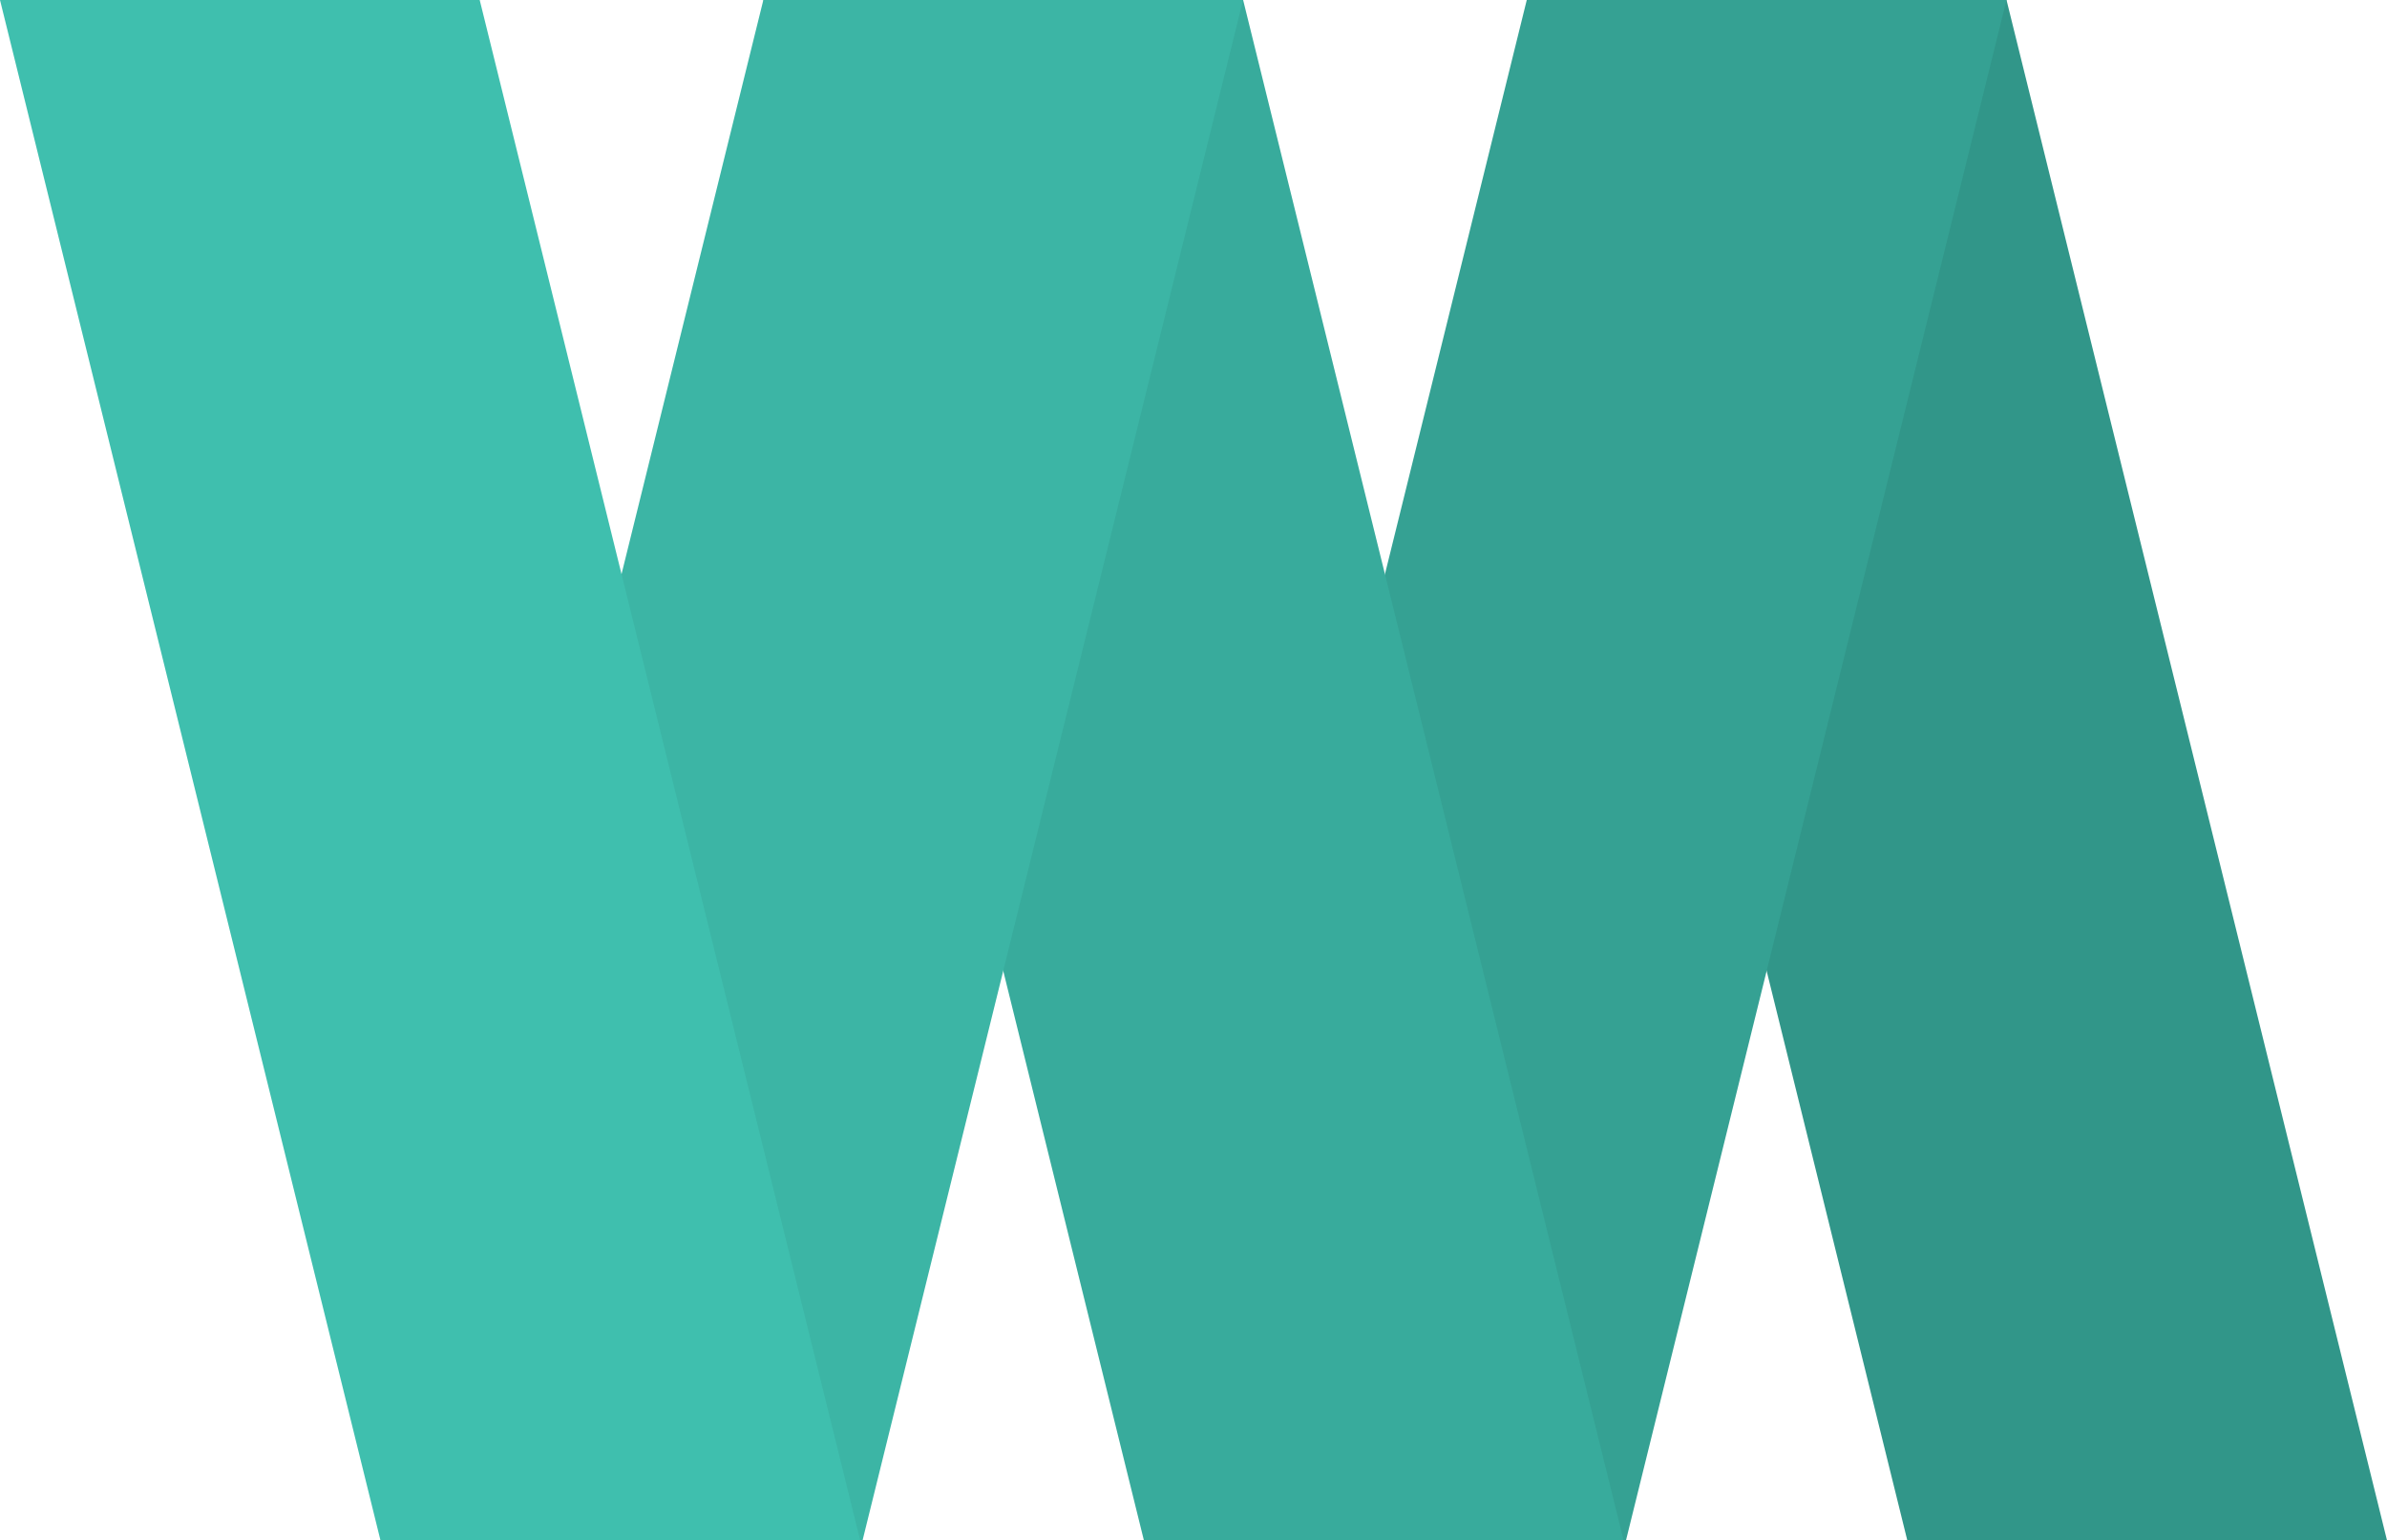
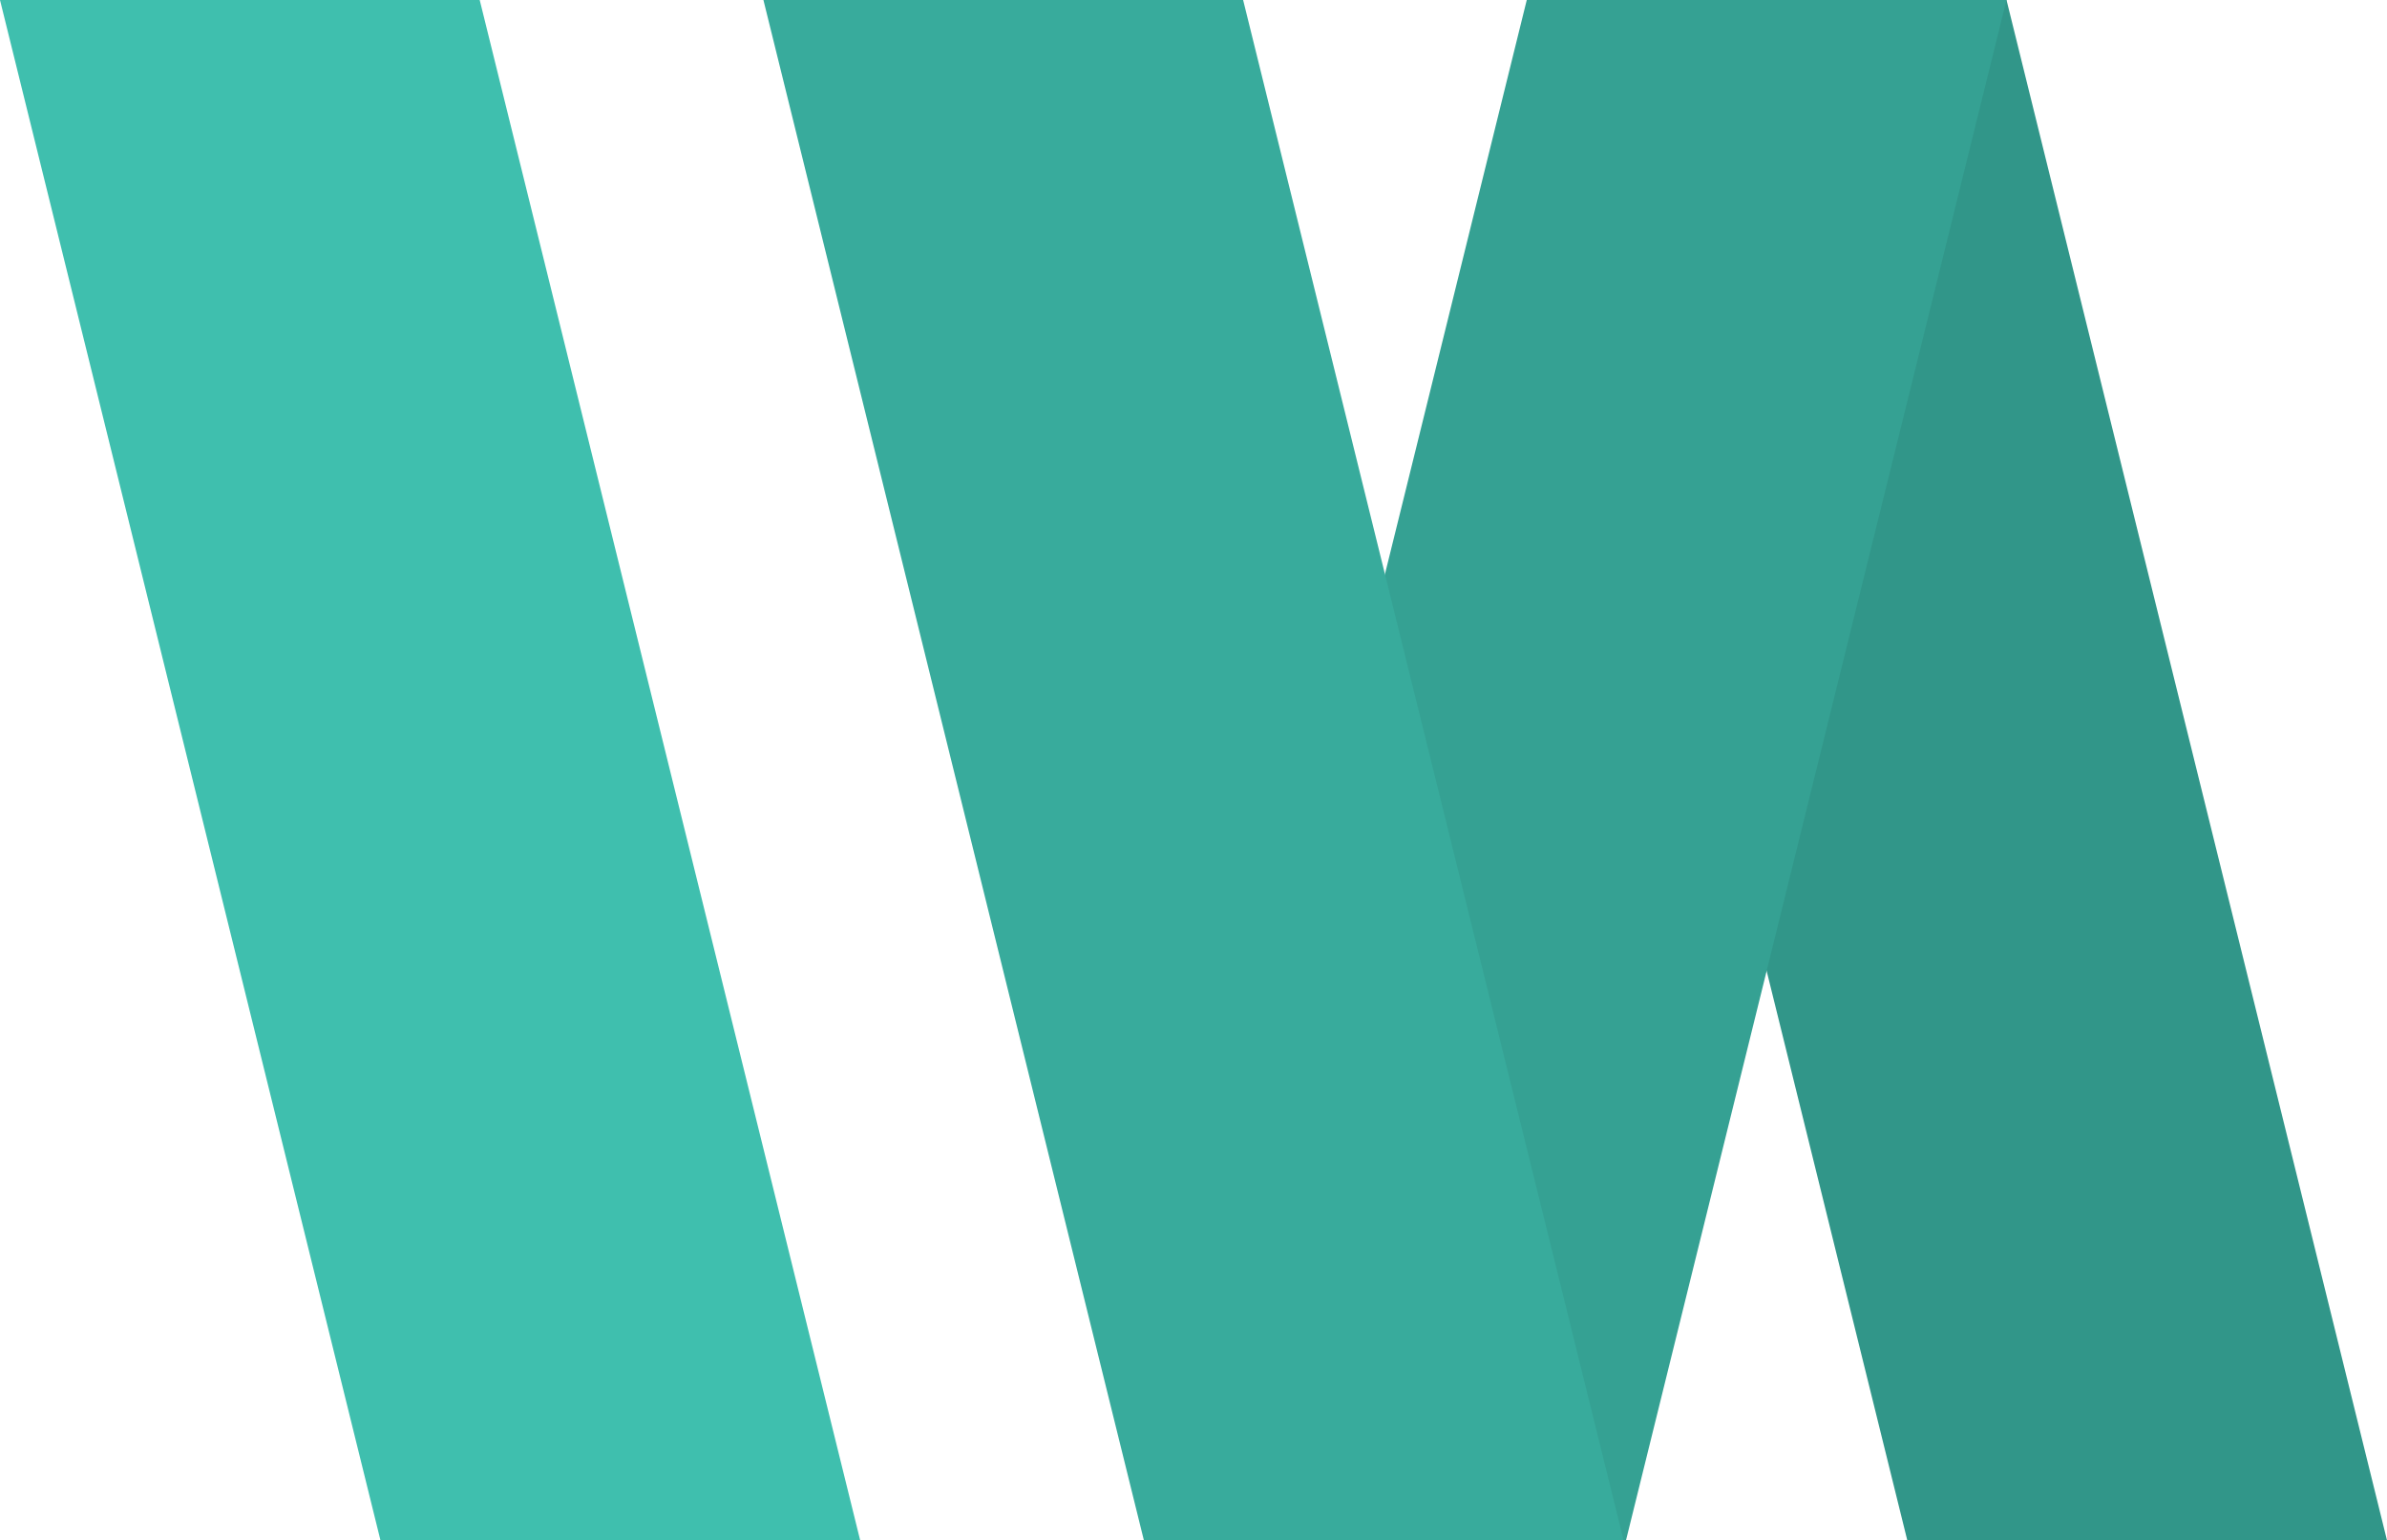
<svg xmlns="http://www.w3.org/2000/svg" id="Layer_1" data-name="Layer 1" viewBox="0 0 938.42 605.59">
  <defs>
    <style>.cls-1{fill:#319689;}.cls-1,.cls-2,.cls-3,.cls-4,.cls-5{fill-rule:evenodd;}.cls-2{fill:#35a193;}.cls-3{fill:#38ab9c;}.cls-4{fill:#3cb5a5;}.cls-5{fill:#3fbfae;}</style>
  </defs>
  <polygon class="cls-1" points="600.25 0 788.84 0 938.42 605.6 749.83 605.6 600.25 0" />
  <polygon class="cls-2" points="788.82 0 600.23 0 450.65 605.6 639.24 605.6 788.82 0" />
  <polygon class="cls-3" points="300.13 0 488.72 0 638.3 605.6 449.71 605.6 300.13 0" />
-   <polygon class="cls-4" points="488.69 0 300.1 0 150.52 605.6 339.11 605.6 488.69 0" />
  <polygon class="cls-5" points="0 0 188.59 0 338.17 605.6 149.58 605.6 0 0" />
</svg>